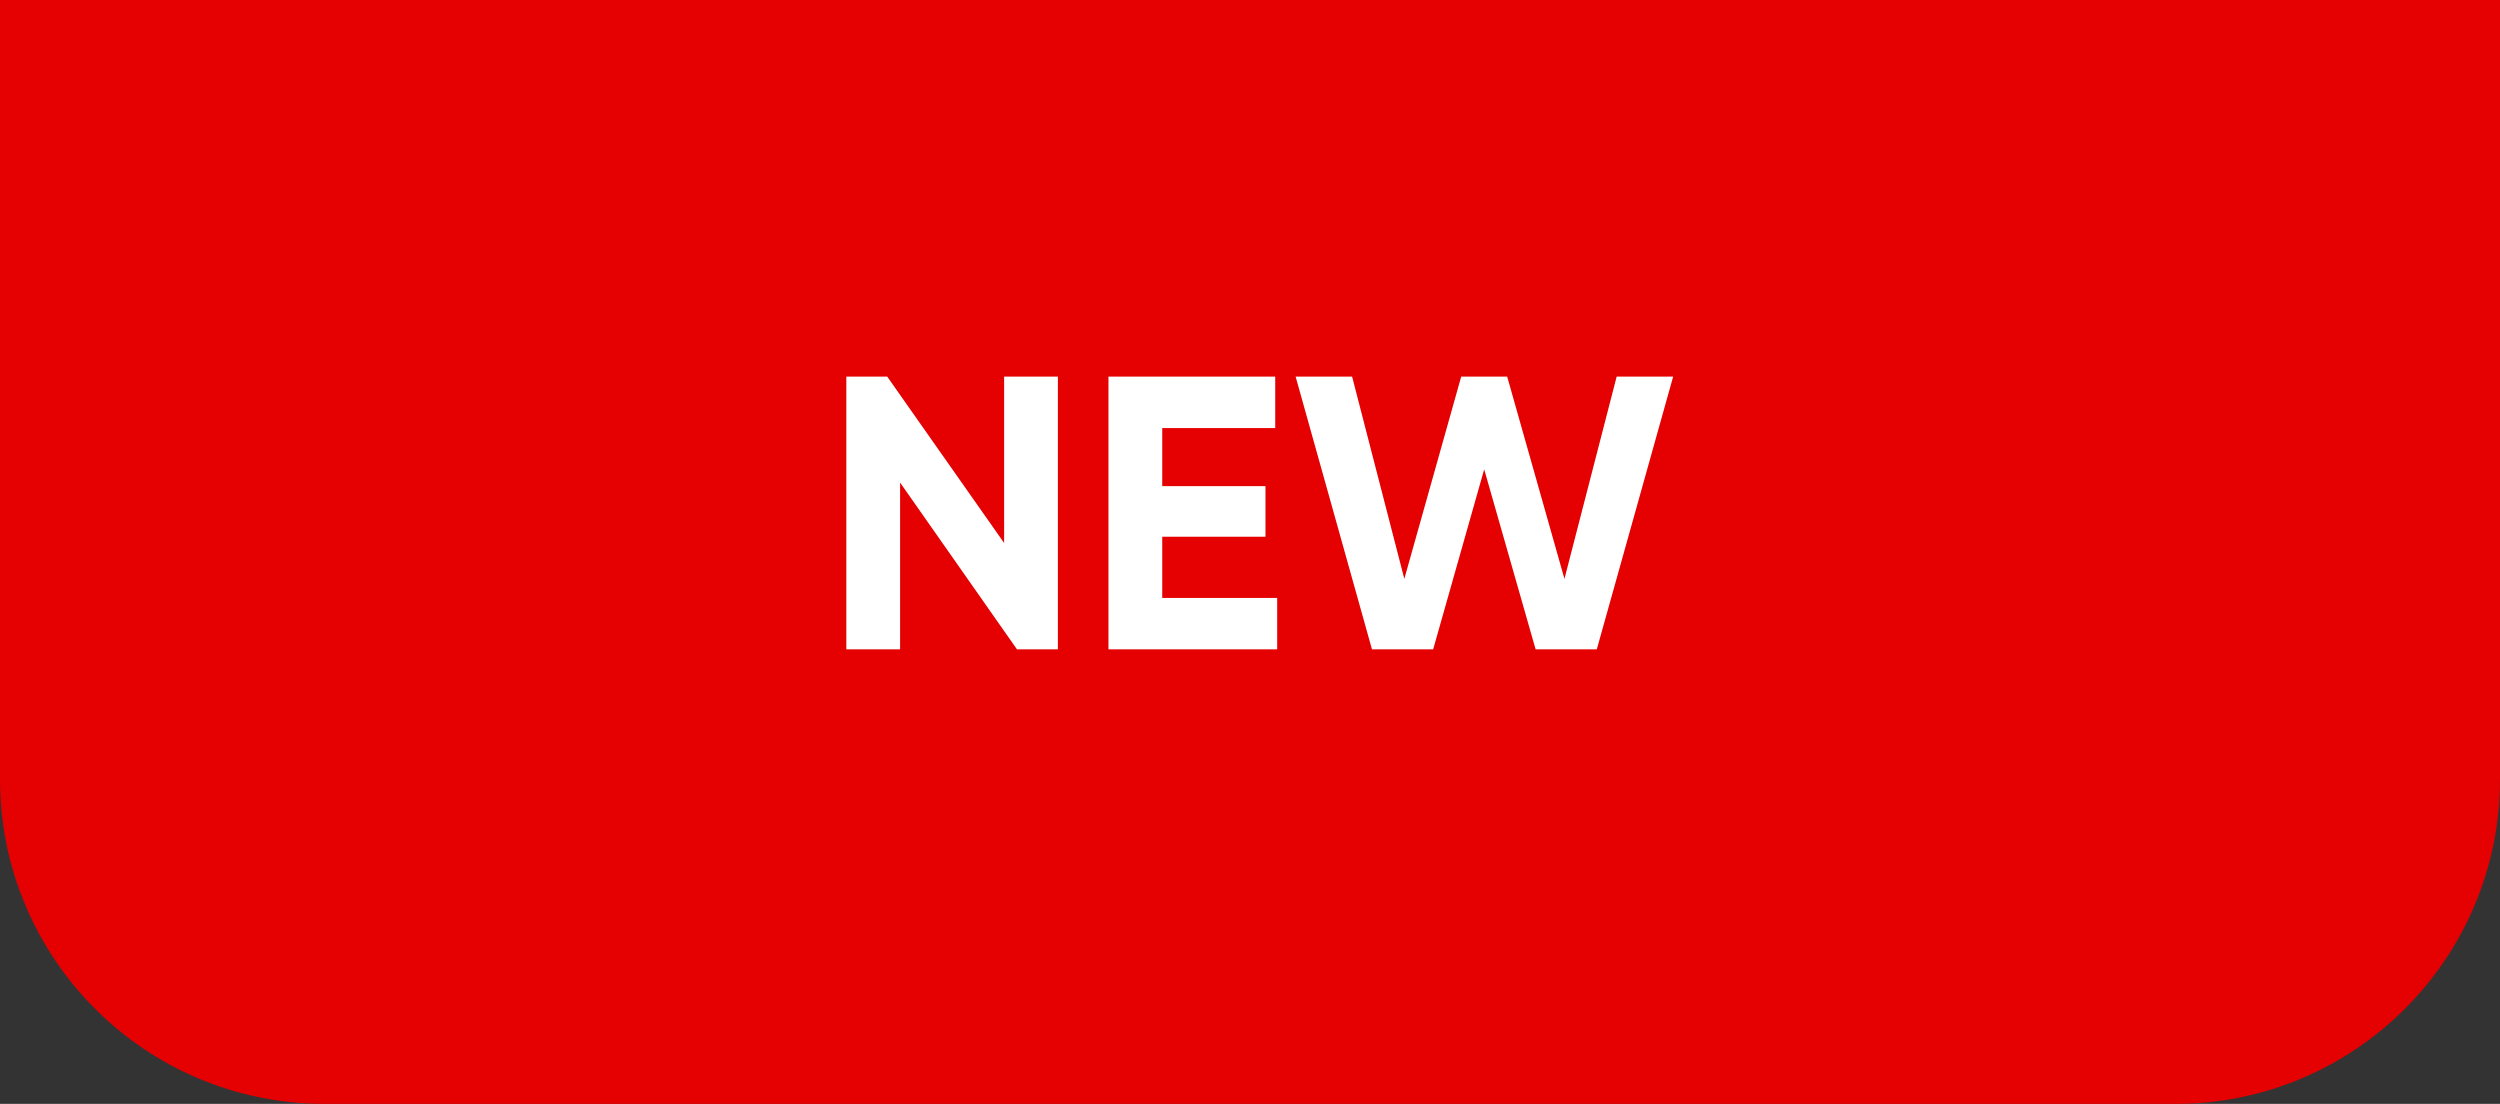
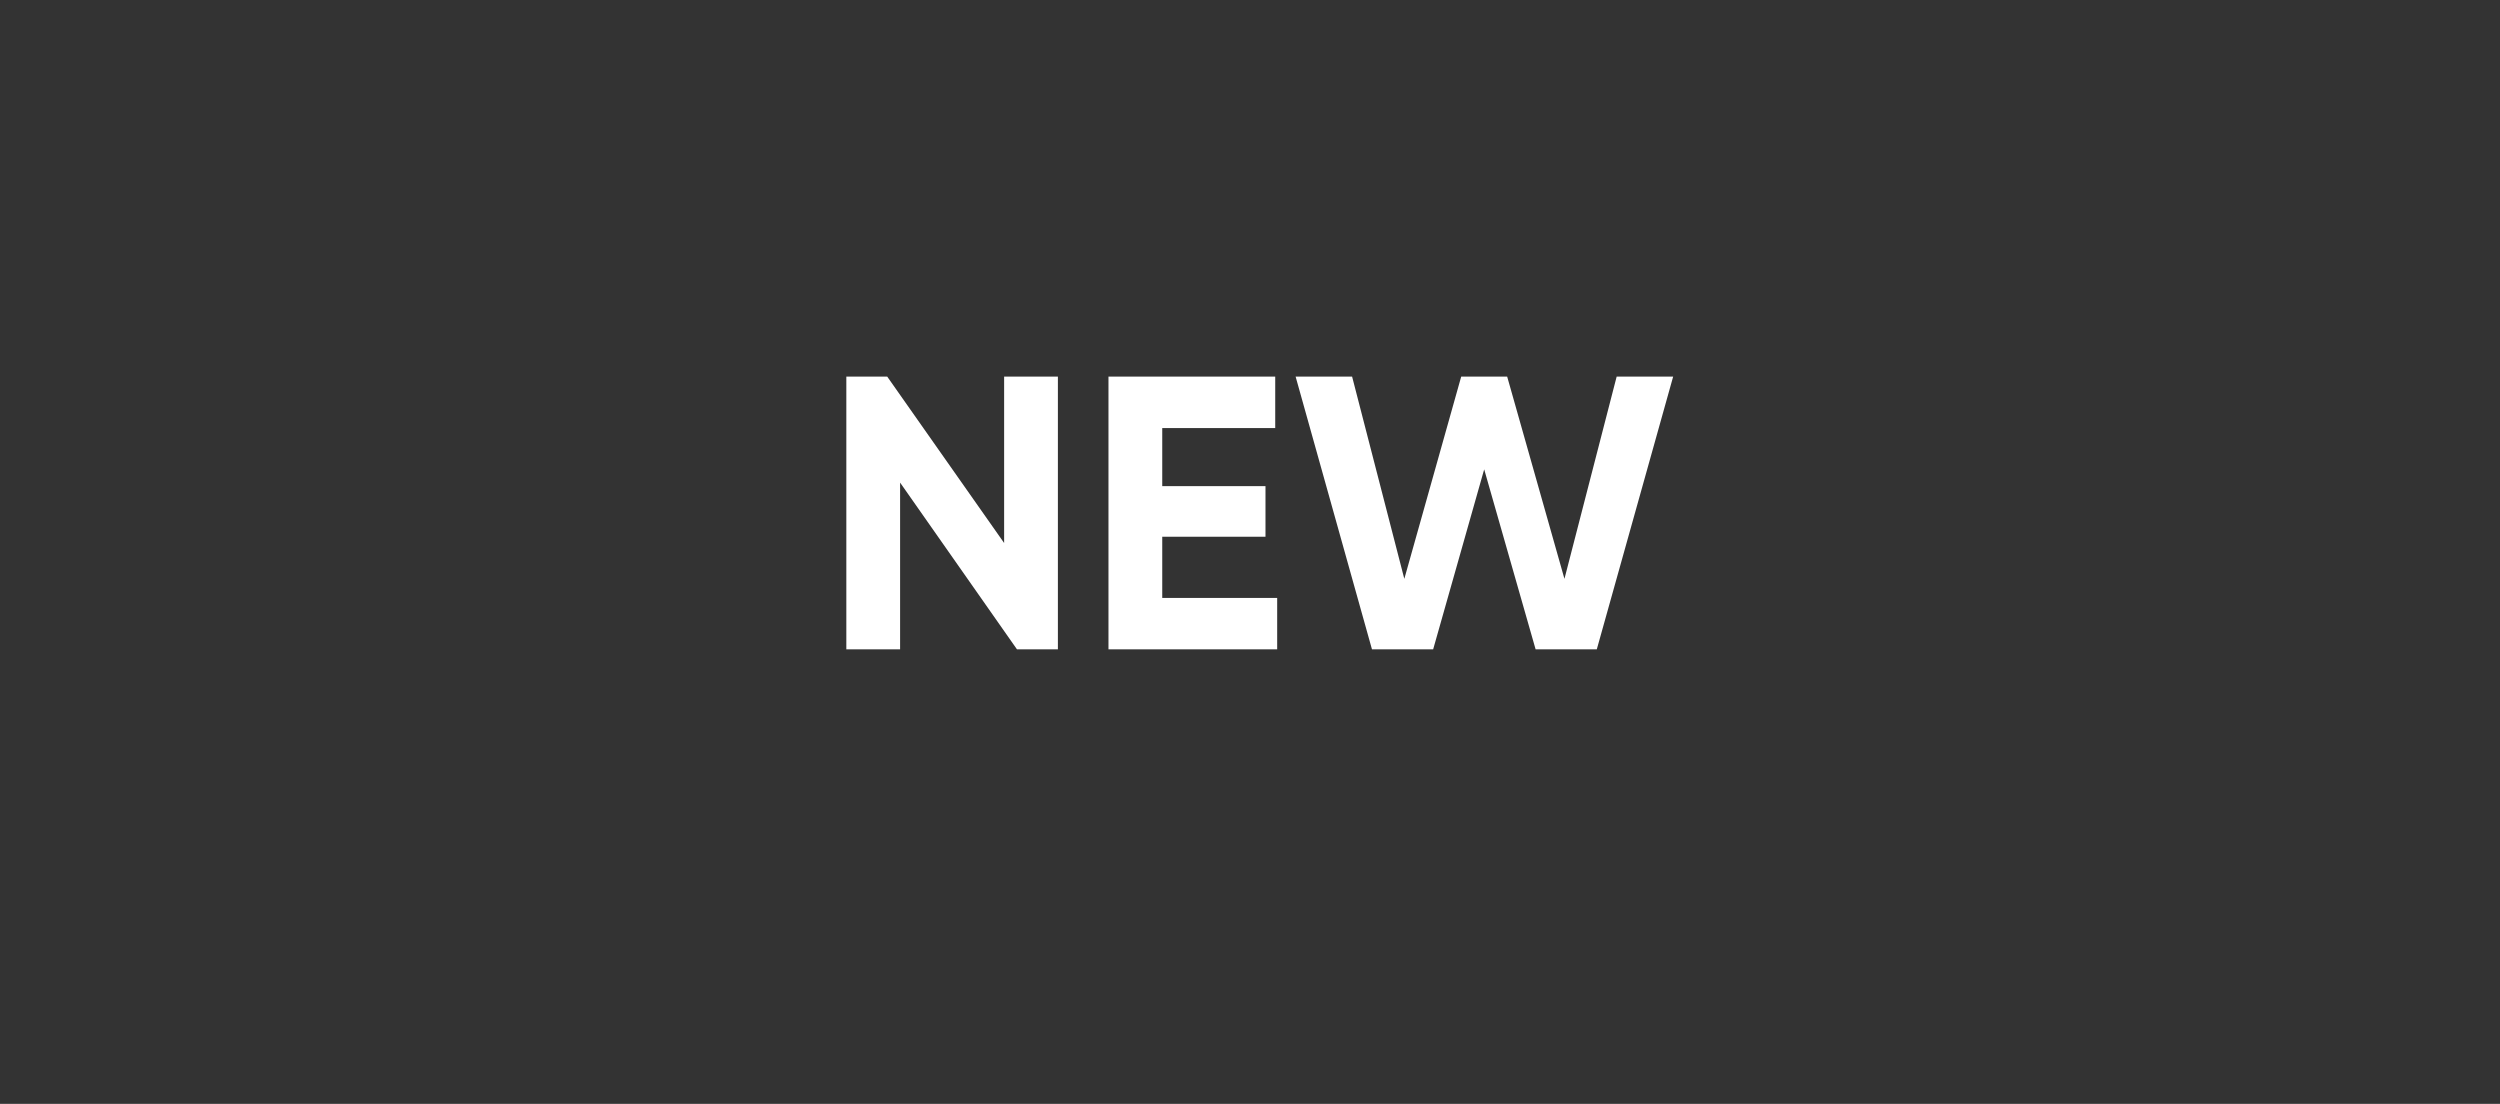
<svg xmlns="http://www.w3.org/2000/svg" width="77" height="34" viewBox="0 0 77 34" fill="none">
  <rect x="0" y="0" width="77" height="34" fill="#333333" stroke="none" />
-   <path d="M0 0H77V24C77 29.523 72.523 34 67 34H10C4.477 34 0 29.523 0 24V0Z" fill="#E50001" />
  <path d="M30.927 16.724V11.6H32.583V20H31.323L27.723 14.864V20H26.067V11.6H27.327L30.927 16.724ZM35.797 16.532V18.416H39.337V20H34.141V11.6H39.277V13.184H35.797V14.972H38.977V16.532H35.797ZM44.141 20H42.257L39.905 11.6H41.645L43.253 17.828L45.005 11.6H46.421L48.185 17.828L49.793 11.6H51.533L49.181 20H47.297L45.713 14.456L44.141 20Z" fill="white" />
</svg>